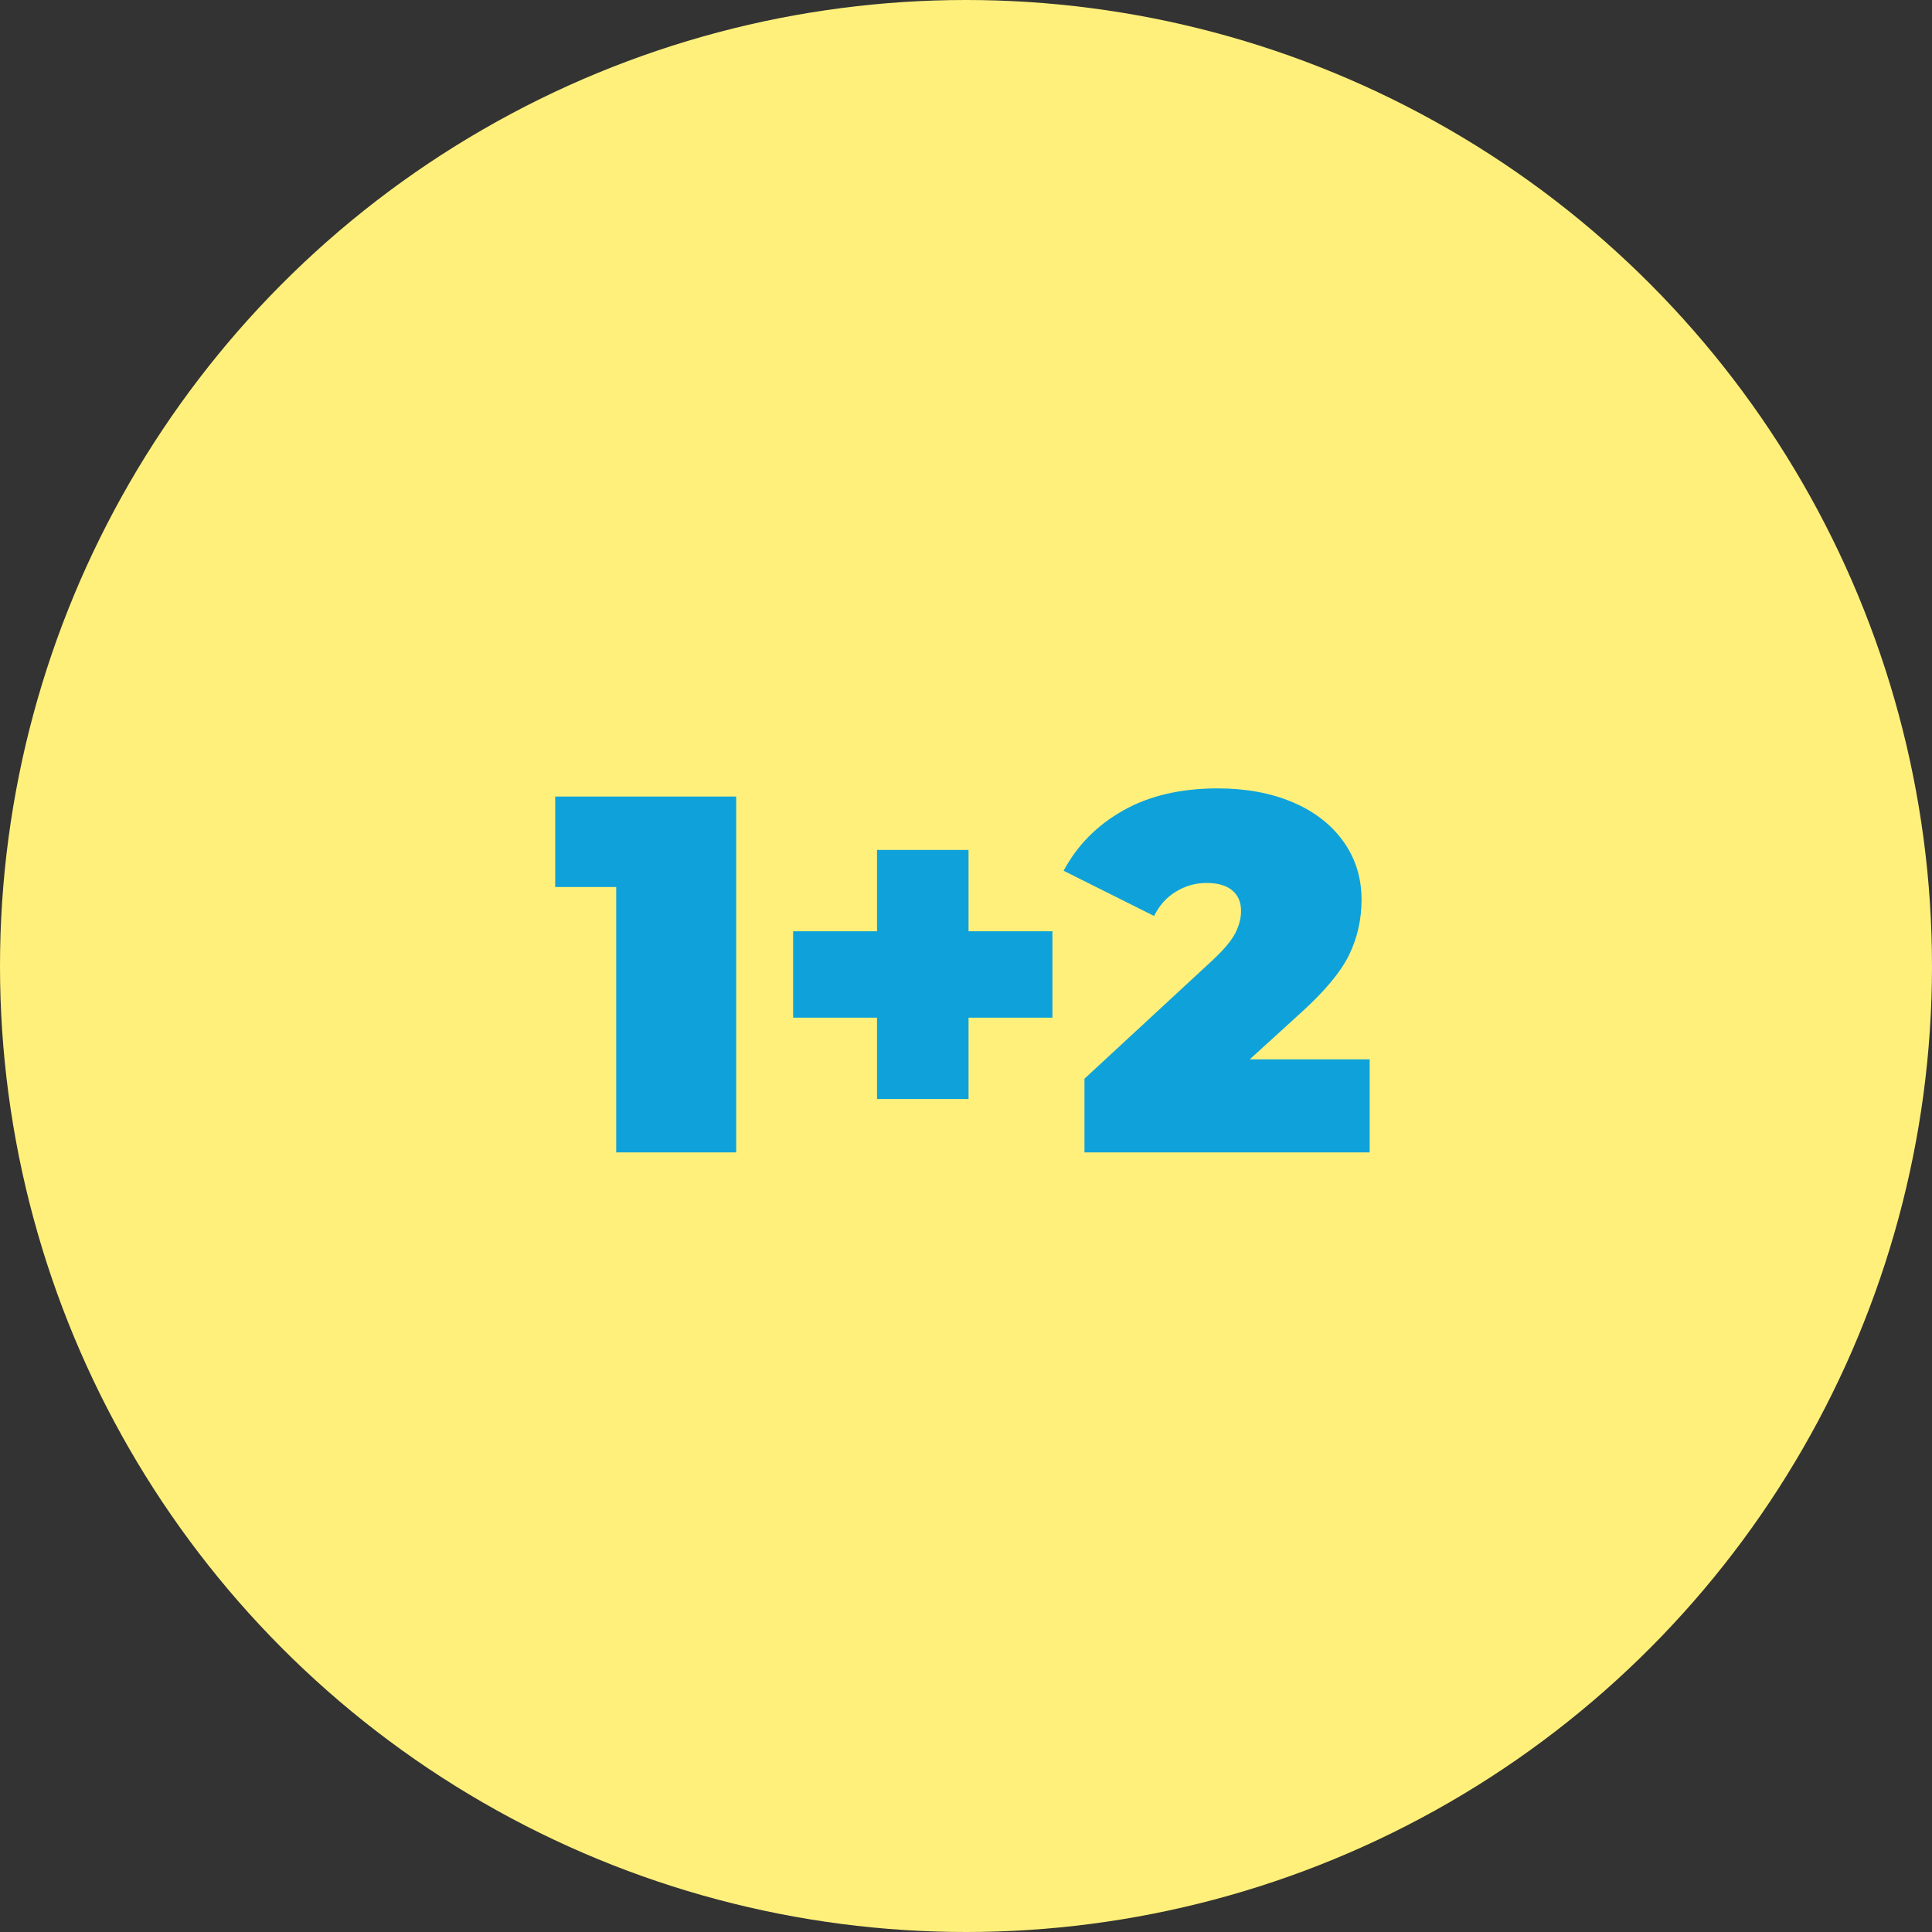
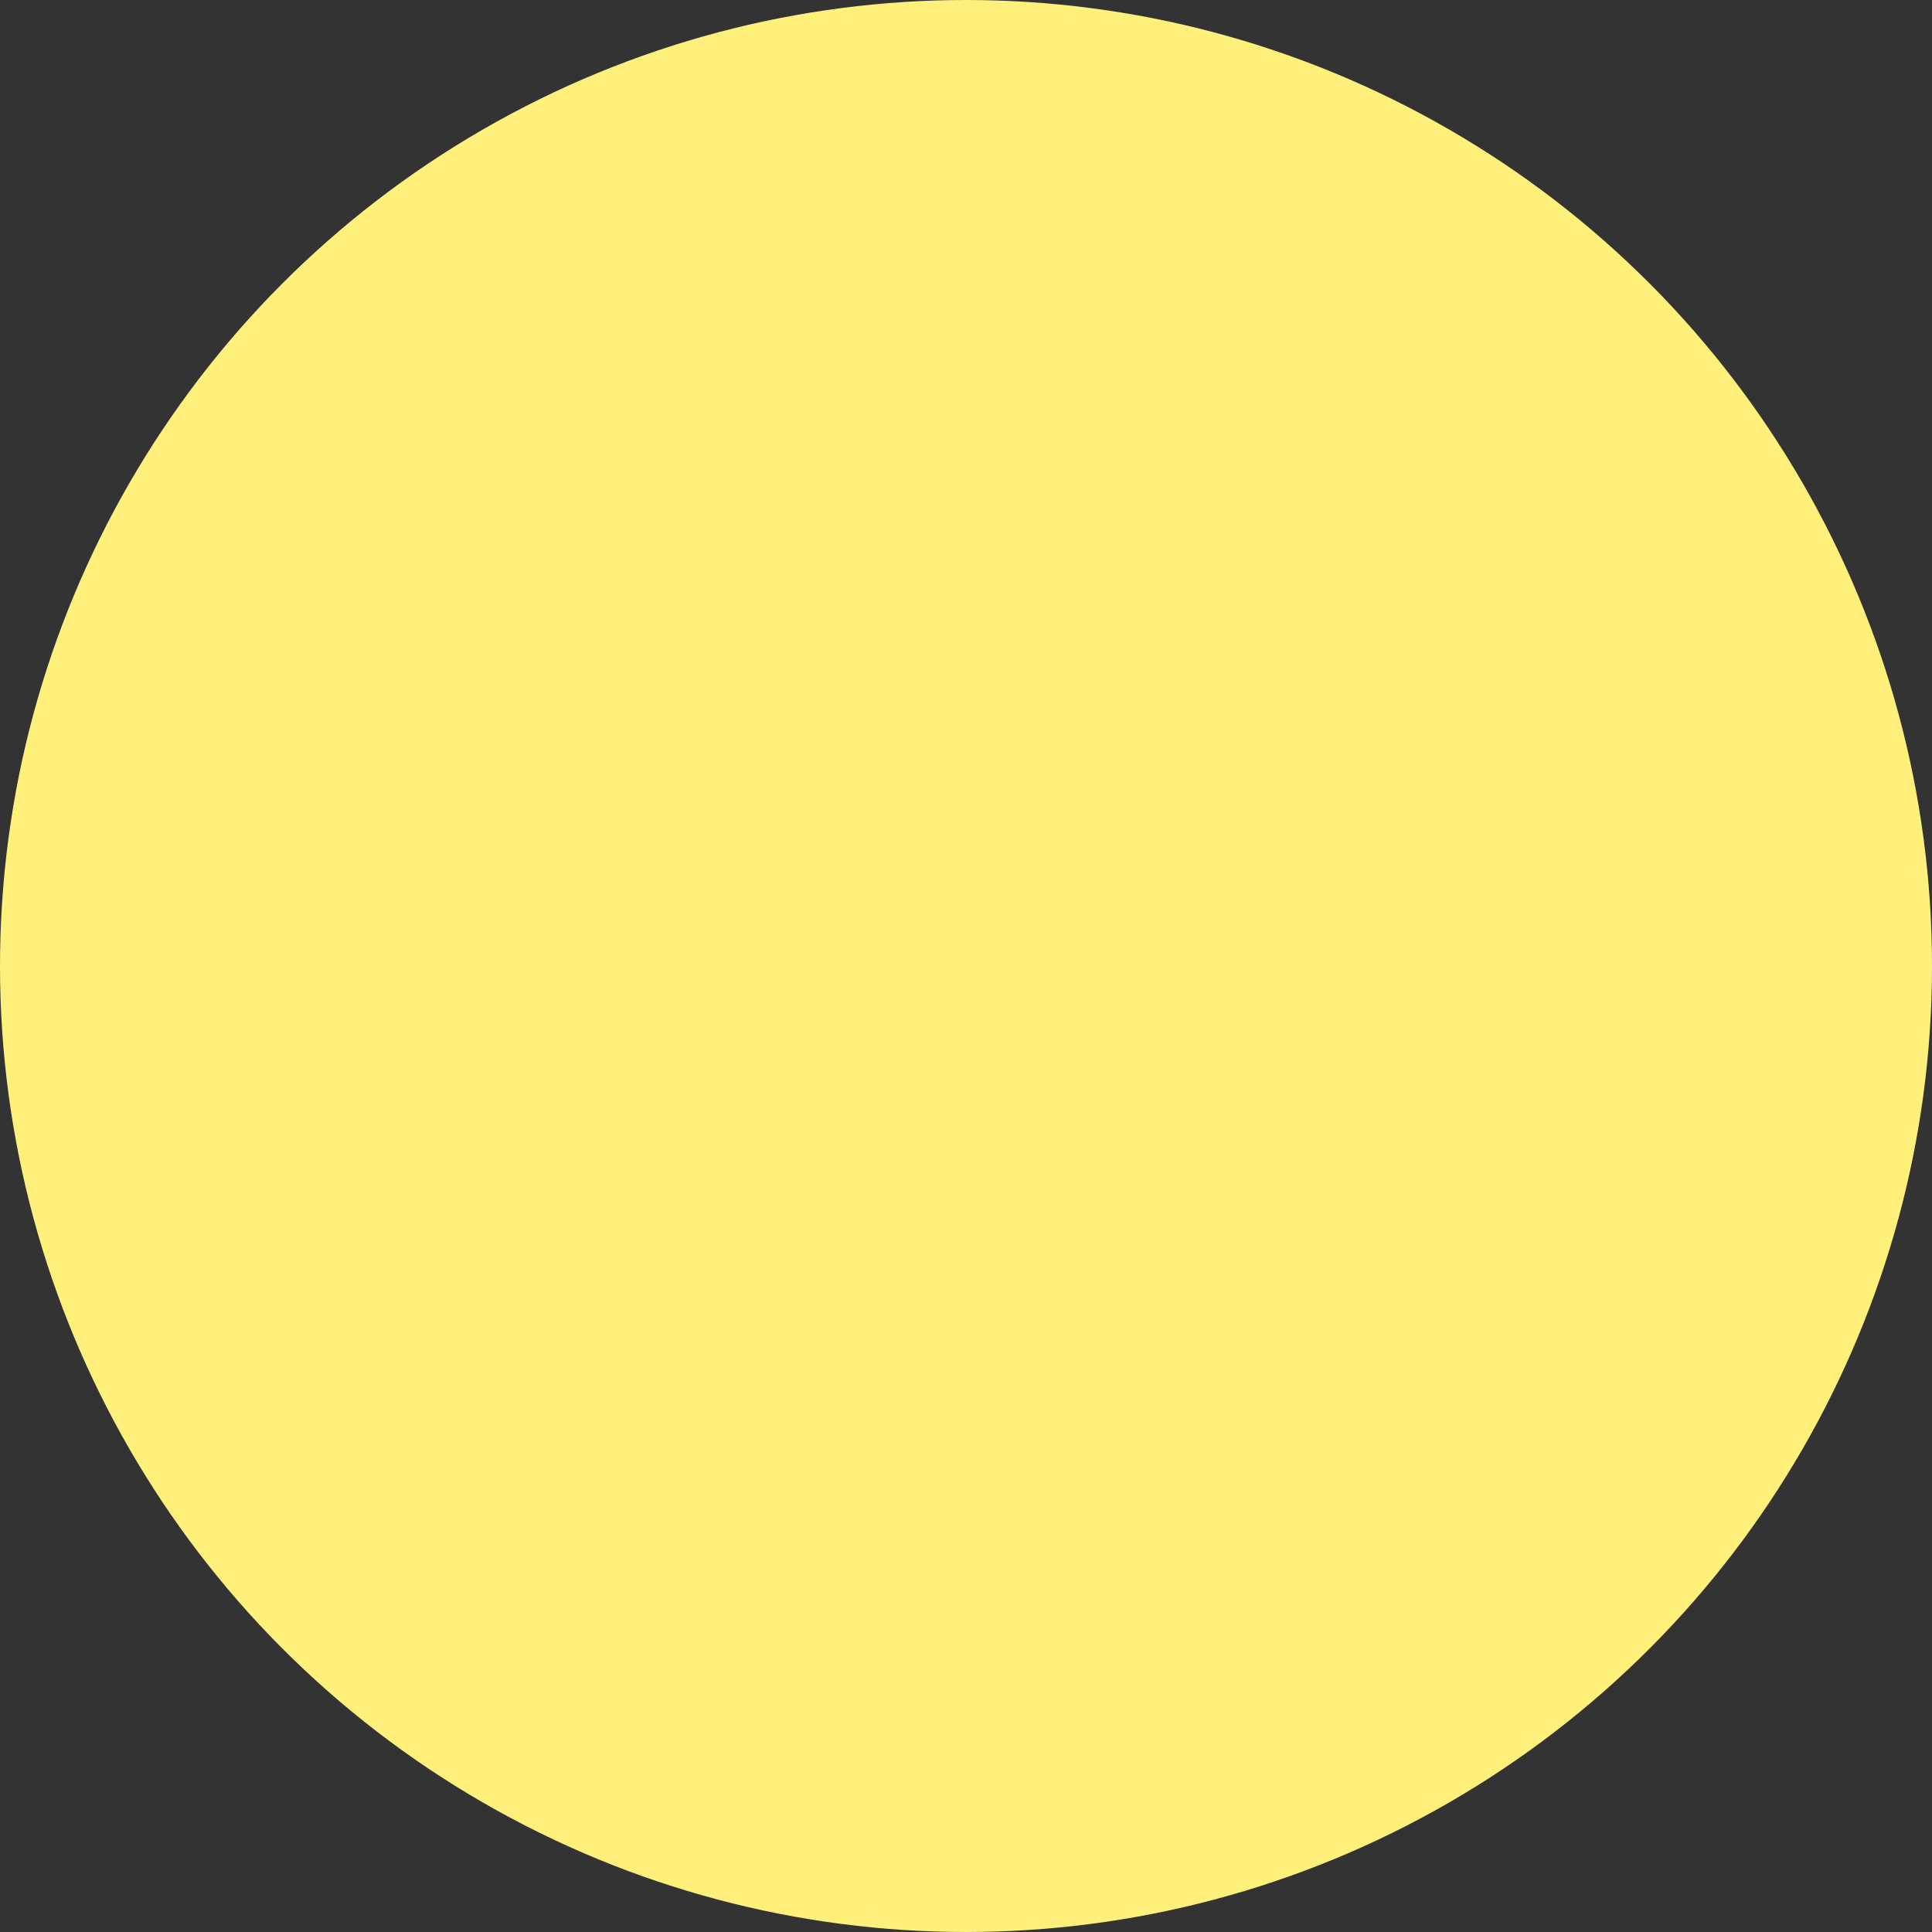
<svg xmlns="http://www.w3.org/2000/svg" width="57px" height="57px" viewBox="0 0 57 57" version="1.1">
  <rect x="0" y="0" width="57" height="57" fill="#333333" stroke="none" />
  <title>Group 23 Copy 6</title>
  <g id="Page-1" stroke="none" stroke-width="1" fill="none" fill-rule="evenodd">
    <g id="Esileht-Copy-2" transform="translate(-1056, -3065)">
      <g id="Group-23-Copy-6" transform="translate(1056, 3065)">
        <circle id="Oval" fill="#FFF07B" cx="28.5" cy="28.5" r="28.5" />
-         <path d="M21.72,34 L21.72,23.5 L16.38,23.5 L16.38,26.17 L18.18,26.17 L18.18,34 L21.72,34 Z M28.575,32.425 L28.575,30.025 L31.05,30.025 L31.05,27.475 L28.575,27.475 L28.575,25.075 L25.875,25.075 L25.875,27.475 L23.4,27.475 L23.4,30.025 L25.875,30.025 L25.875,32.425 L28.575,32.425 Z M40.41,34 L40.41,31.255 L36.87,31.255 L38.37,29.89 C39.08,29.25 39.557,28.677 39.803,28.172 C40.047,27.668 40.17,27.125 40.17,26.545 C40.17,25.895 39.99,25.32 39.63,24.82 C39.27,24.32 38.77,23.935 38.13,23.665 C37.49,23.395 36.755,23.26 35.925,23.26 C34.835,23.26 33.905,23.477 33.135,23.913 C32.365,24.348 31.78,24.94 31.38,25.69 L31.38,25.69 L34.05,27.025 C34.2,26.715 34.415,26.475 34.695,26.305 C34.975,26.135 35.275,26.05 35.595,26.05 C35.925,26.05 36.178,26.122 36.352,26.267 C36.528,26.413 36.615,26.615 36.615,26.875 C36.615,27.085 36.56,27.3 36.45,27.52 C36.34,27.74 36.12,28.005 35.79,28.315 L35.79,28.315 L31.995,31.825 L31.995,34 L40.41,34 Z" id="1+2" fill="#0FA2DA" fill-rule="nonzero" />
      </g>
    </g>
  </g>
</svg>